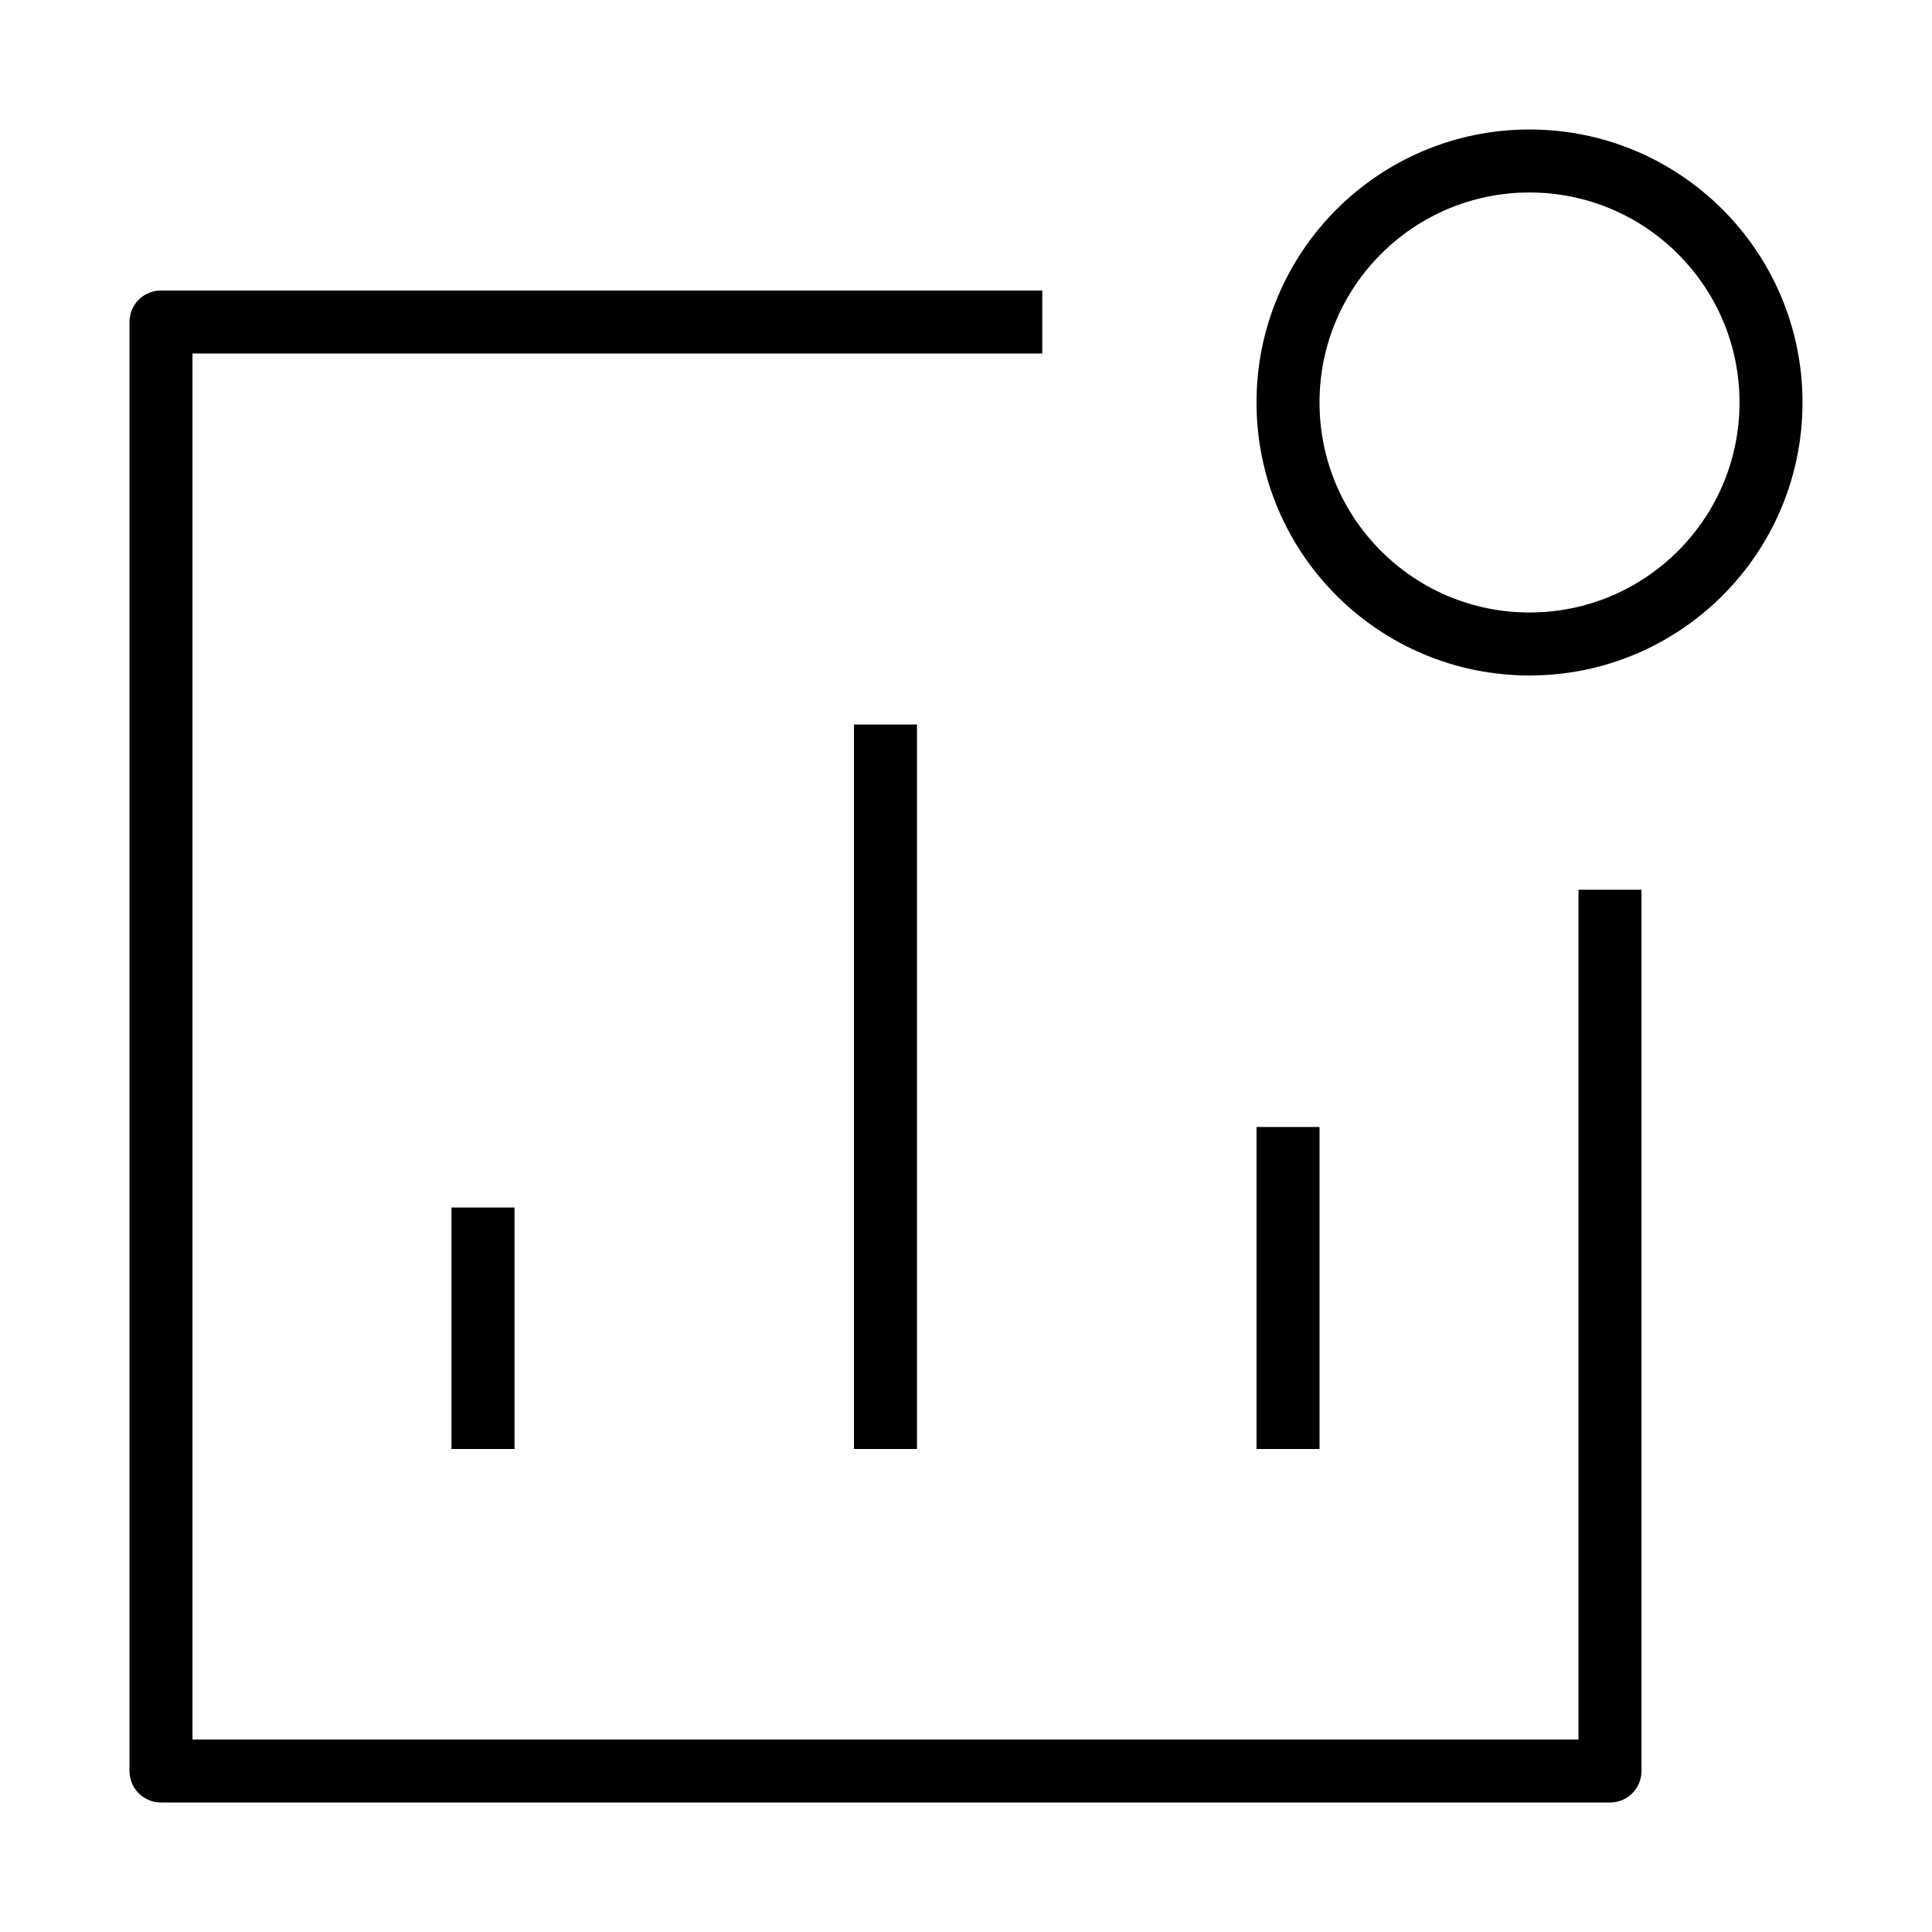
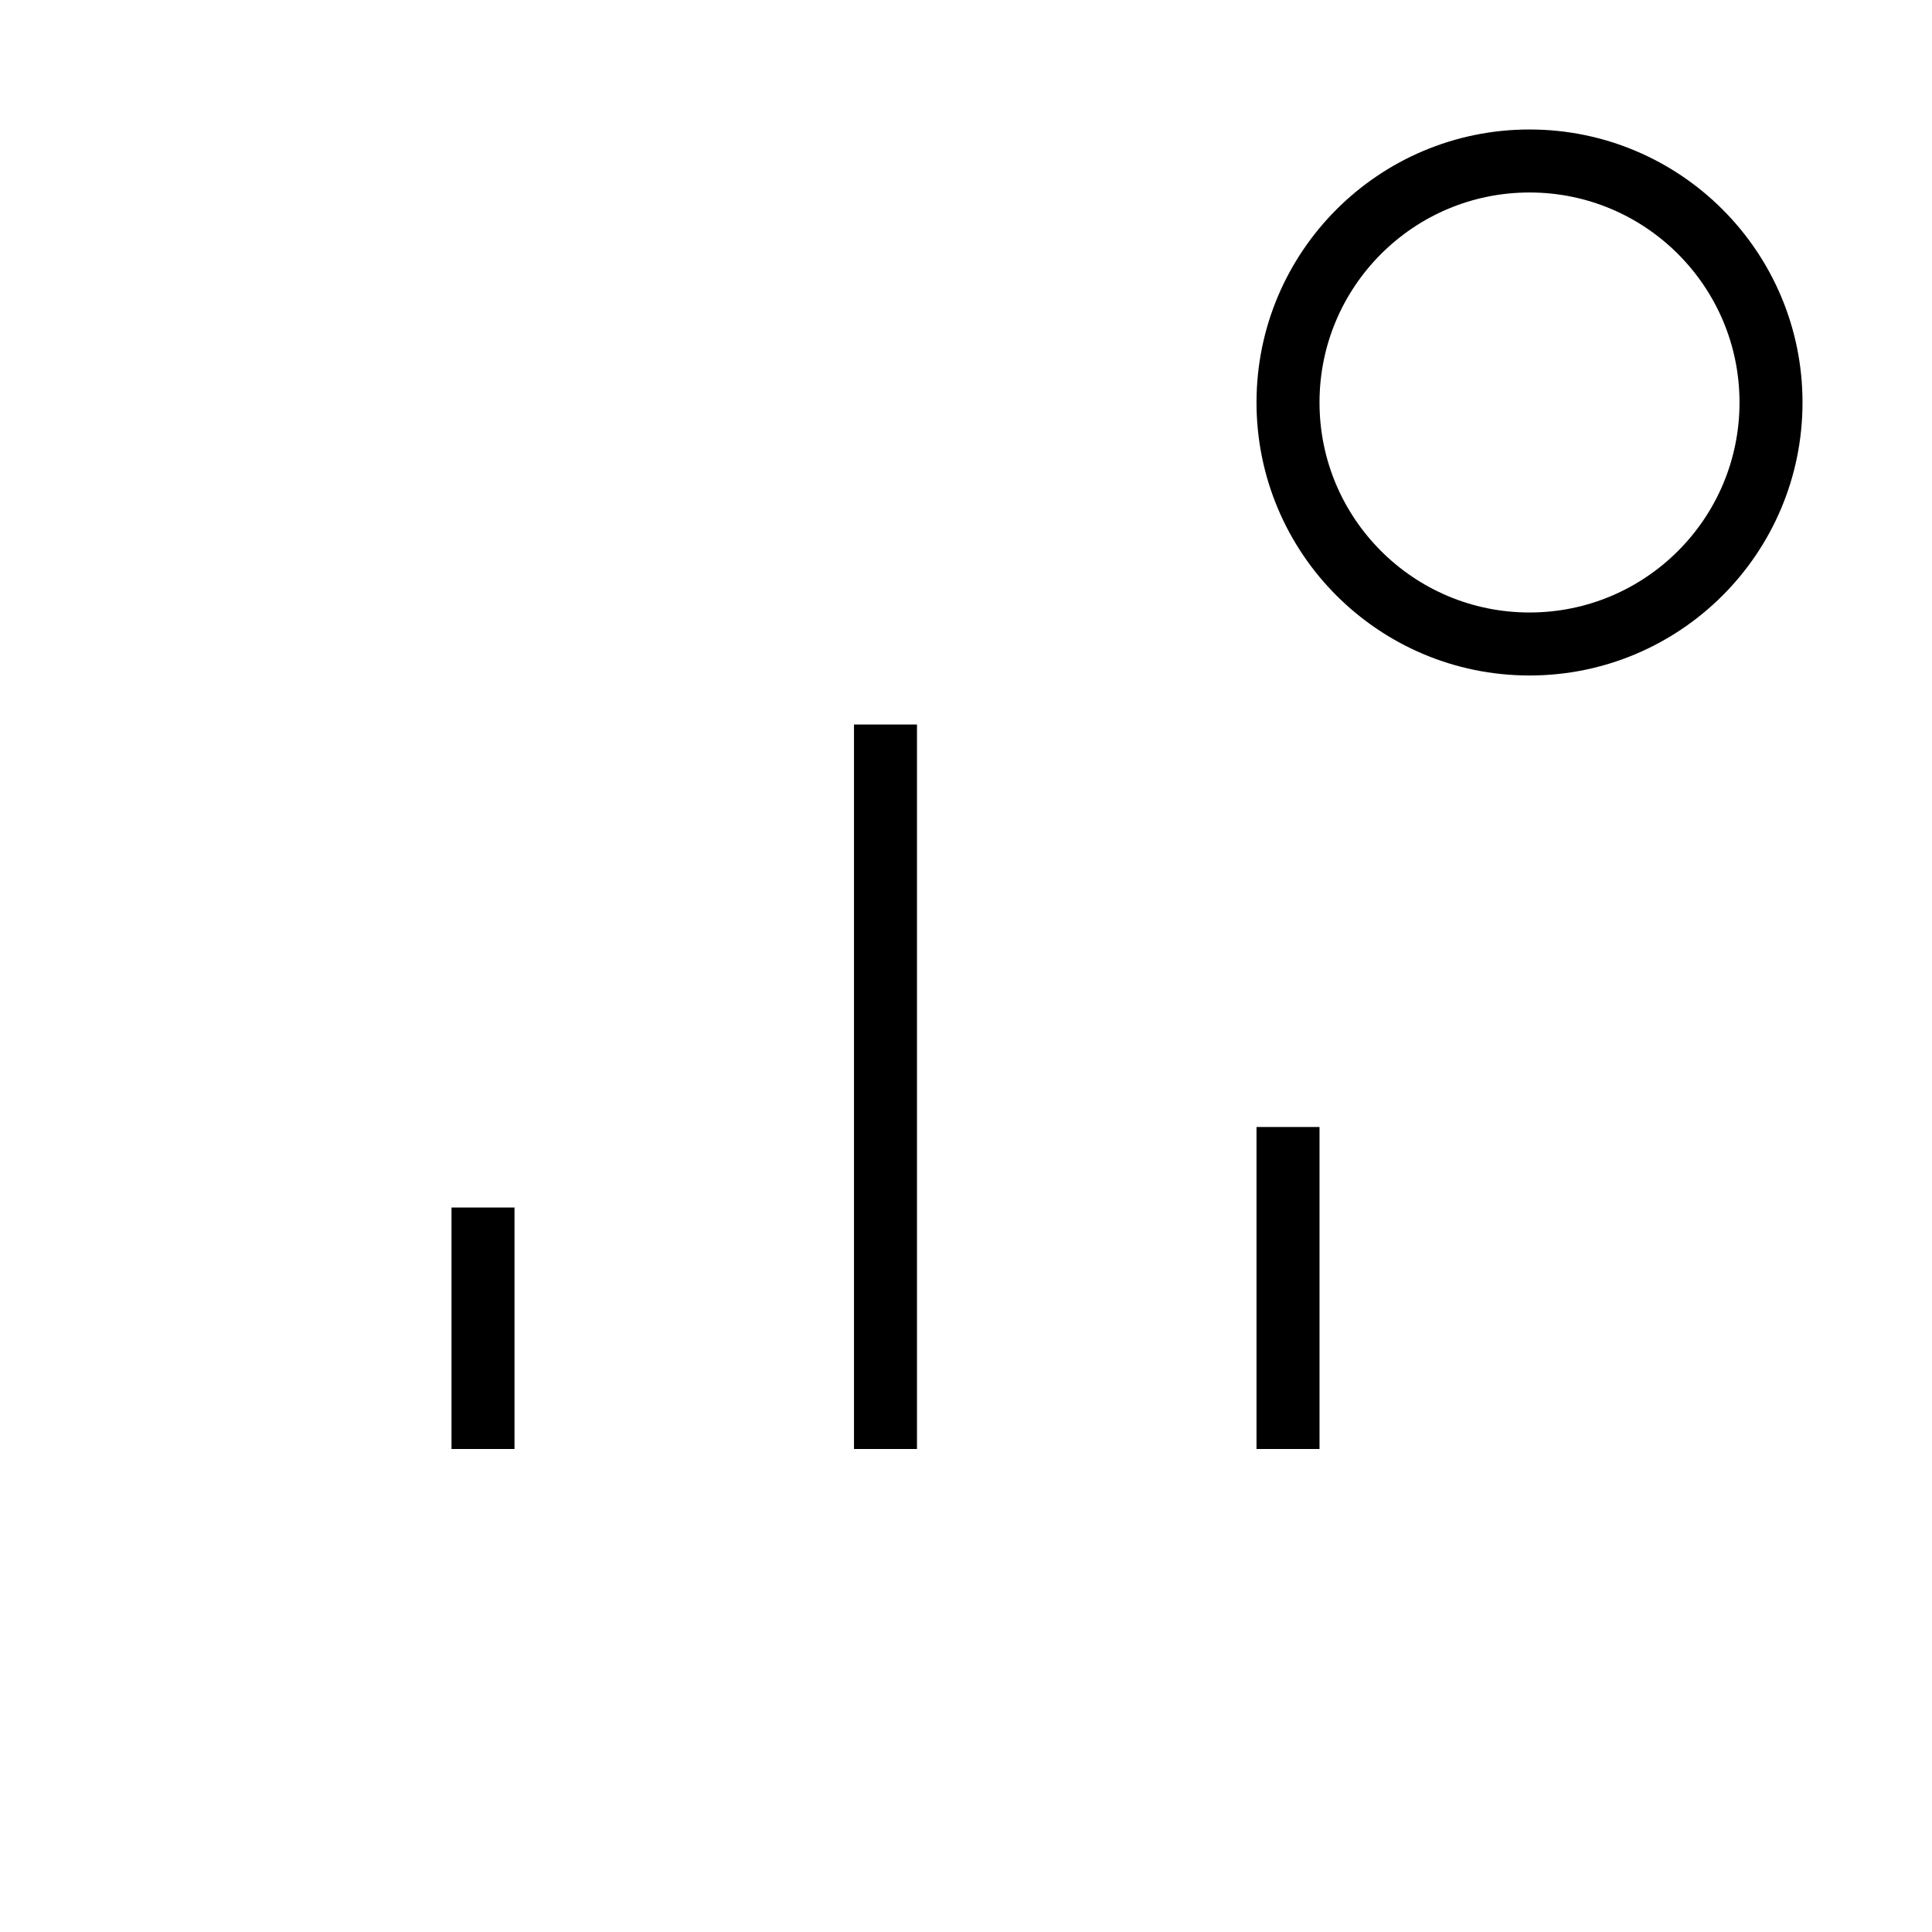
<svg xmlns="http://www.w3.org/2000/svg" width="46" height="46" viewBox="0 0 46 46" fill="none">
  <path d="M11.5 34.5V28.75M21.083 34.5V17.25M30.667 34.5V26.833" stroke="black" stroke-width="1.5" stroke-linejoin="round" />
  <path d="M42.167 9.583C42.167 12.759 39.592 15.333 36.417 15.333C33.241 15.333 30.667 12.759 30.667 9.583C30.667 6.408 33.241 3.833 36.417 3.833C39.592 3.833 42.167 6.408 42.167 9.583Z" stroke="black" stroke-width="1.5" stroke-linejoin="round" />
-   <path d="M24.816 7.667H3.833V42.167H38.333V21.184" stroke="black" stroke-width="1.5" stroke-linejoin="round" />
</svg>